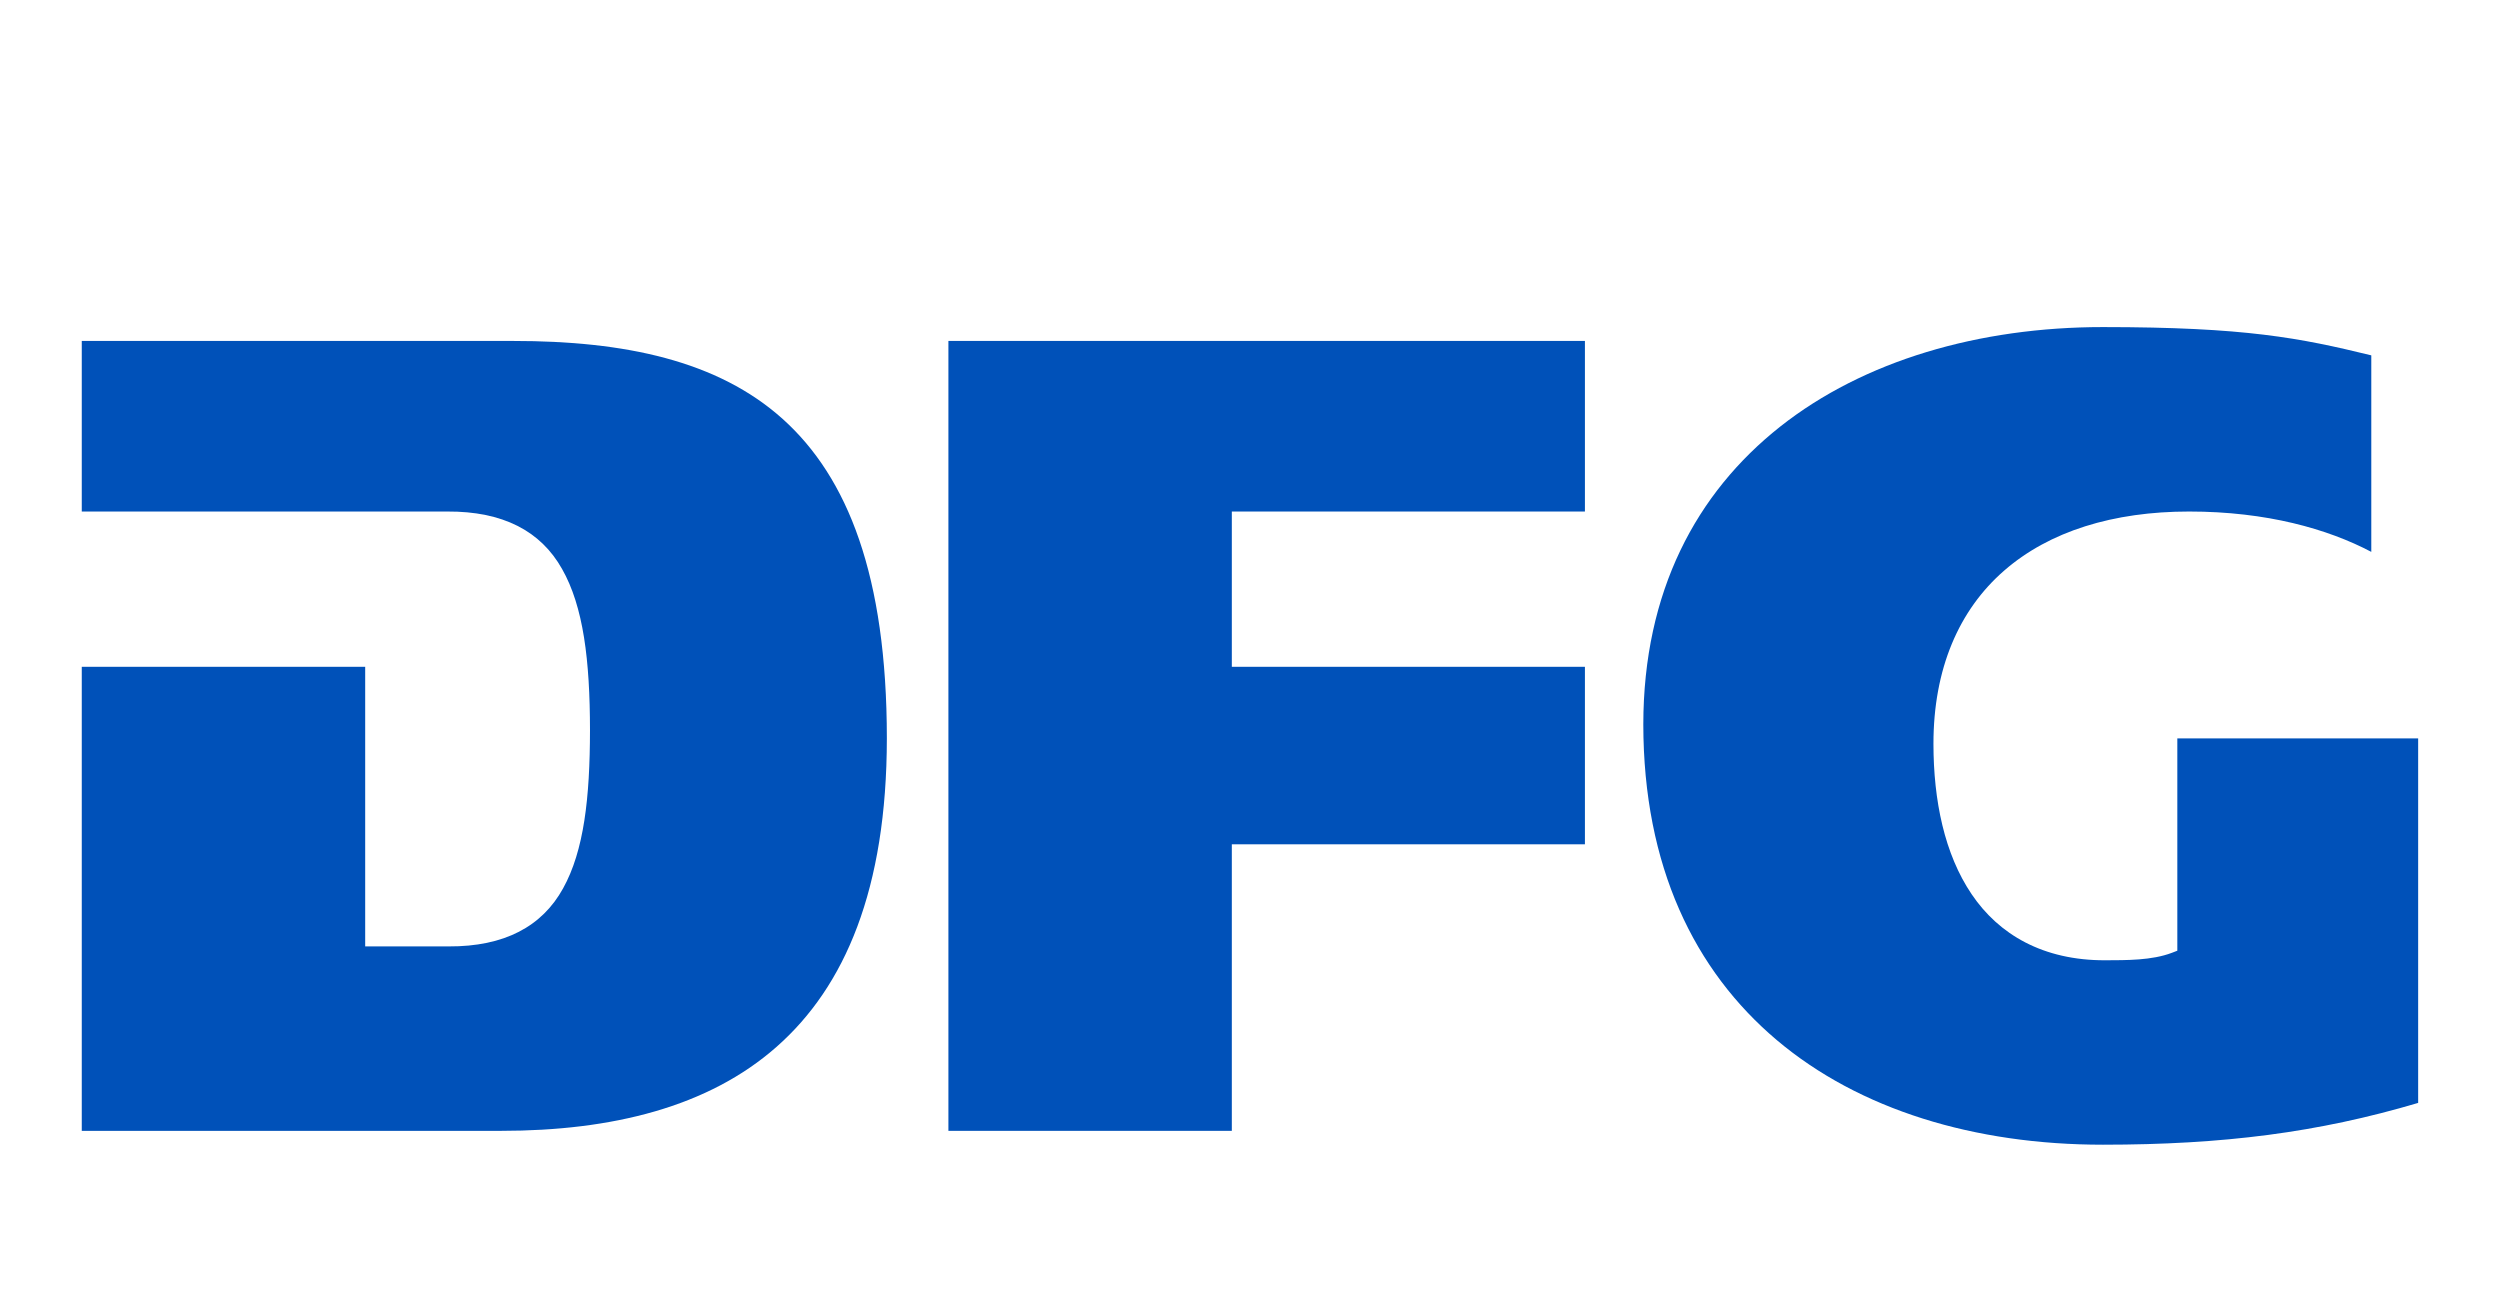
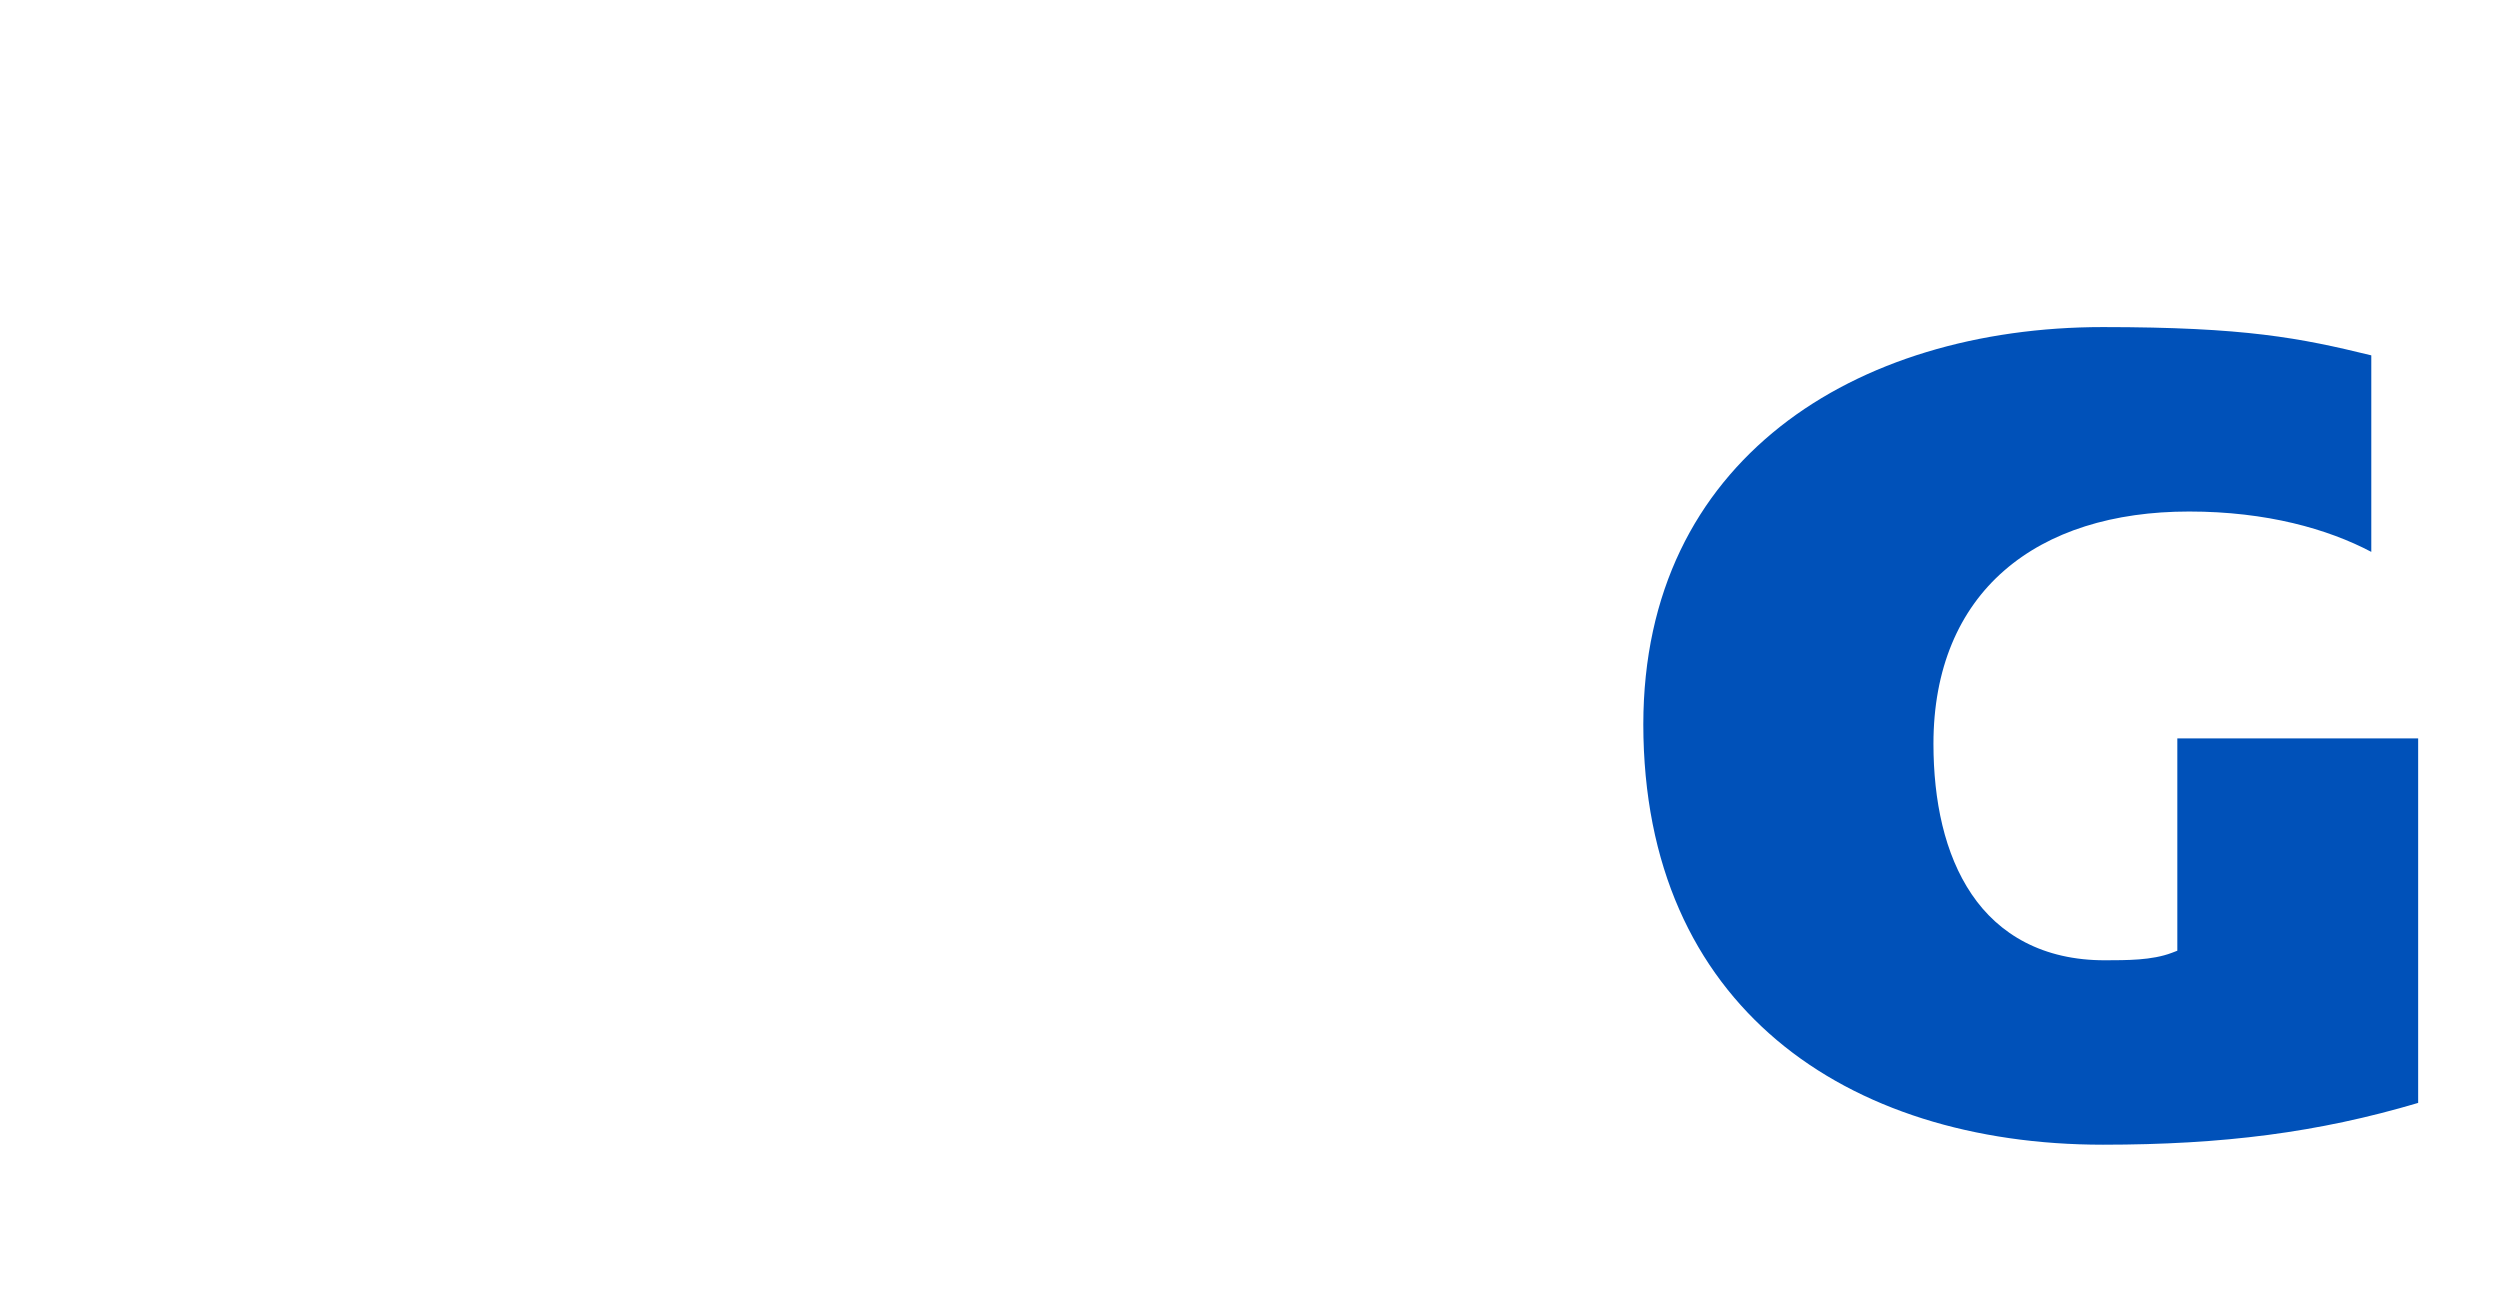
<svg xmlns="http://www.w3.org/2000/svg" xmlns:ns1="http://sodipodi.sourceforge.net/DTD/sodipodi-0.dtd" xmlns:ns2="http://www.inkscape.org/namespaces/inkscape" viewBox="0 0 152.878 80" height="80" width="152.878" xml:space="preserve" version="1.1" id="svg2" ns1:docname="logo-dfg.svg" ns2:version="0.92.1 r15371">
  <ns1:namedview pagecolor="#ffffff" bordercolor="#666666" borderopacity="1" objecttolerance="10" gridtolerance="10" guidetolerance="10" ns2:pageopacity="0" ns2:pageshadow="2" ns2:window-width="2560" ns2:window-height="1358" id="namedview5448" showgrid="false" fit-margin-top="20" fit-margin-bottom="10" fit-margin-right="5" fit-margin-left="5" ns2:zoom="10.90891" ns2:cx="62.792705" ns2:cy="40.000002" ns2:window-x="0" ns2:window-y="43" ns2:window-maximized="1" ns2:current-layer="svg2" />
  <defs id="defs6" />
  <g transform="matrix(1.704,0,0,-1.704,5,70)" id="g10">
    <g transform="scale(0.1)" id="g12">
-       <path id="path14" style="fill:#0051b9;fill-opacity:1;fill-rule:nonzero;stroke:none" d="m 0,4.973 h 150.48 c 39.79,0 74.36,8.543 98.872,30.156 24.511,21.602 39.539,56.52 39.57,110.75 -0.02,58.242 -14.043,93.613 -37.383,114.562 -23.34,20.965 -56.758,28.008 -96.637,27.997 v 0.011 H 0 v -61.222 h 131.199 c 19.879,0.109 33.469,-6.942 41.149,-20.586 7.703,-13.536 10.011,-32.793 10.039,-57.864 -0.028,-24.226 -2.137,-43.269 -9.668,-56.812 -7.52,-13.625 -21.02,-20.918 -41.117,-20.805 H 101.711 V 171.504 H 0 V 4.973" ns2:connector-curvature="0" />
-       <path id="path16" style="fill:#0051b9;fill-opacity:1;fill-rule:nonzero;stroke:none" d="M 311.012,4.973 H 412.719 V 107.805 h 126.715 v 63.699 H 412.719 v 55.723 h 126.715 v 61.222 H 311.012 V 4.973" ns2:connector-curvature="0" />
      <path id="path18" style="fill:#0051b9;fill-opacity:1;fill-rule:nonzero;stroke:none" d="M 609.473,257.668 C 579.426,233.898 560.43,198.555 560.391,150.852 560.43,99.934 578.711,62.5 608.34,37.5 637.988,12.512 679.258,0 725.332,0 768.484,0.012 802.578,4.355 838.457,15 V 145.801 H 752.031 V 69.617 l -1.914,-0.738 c -7.265,-2.773 -16.328,-2.656 -23.984,-2.695 -22.285,-0.062 -38.164,9.254 -47.91,23.699 -9.766,14.426 -13.692,33.64 -13.711,53.926 -0.02,26.964 9.14,48.086 25.371,62.207 16.222,14.132 39.172,21.211 66.387,21.211 27.832,0 49.765,-6.258 65.371,-14.481 v 70.527 c -25.703,6.278 -45.262,10.125 -96.309,10.145 h -0.019 c -44.454,0 -85.782,-12.012 -115.84,-35.75" ns2:connector-curvature="0" />
    </g>
  </g>
</svg>